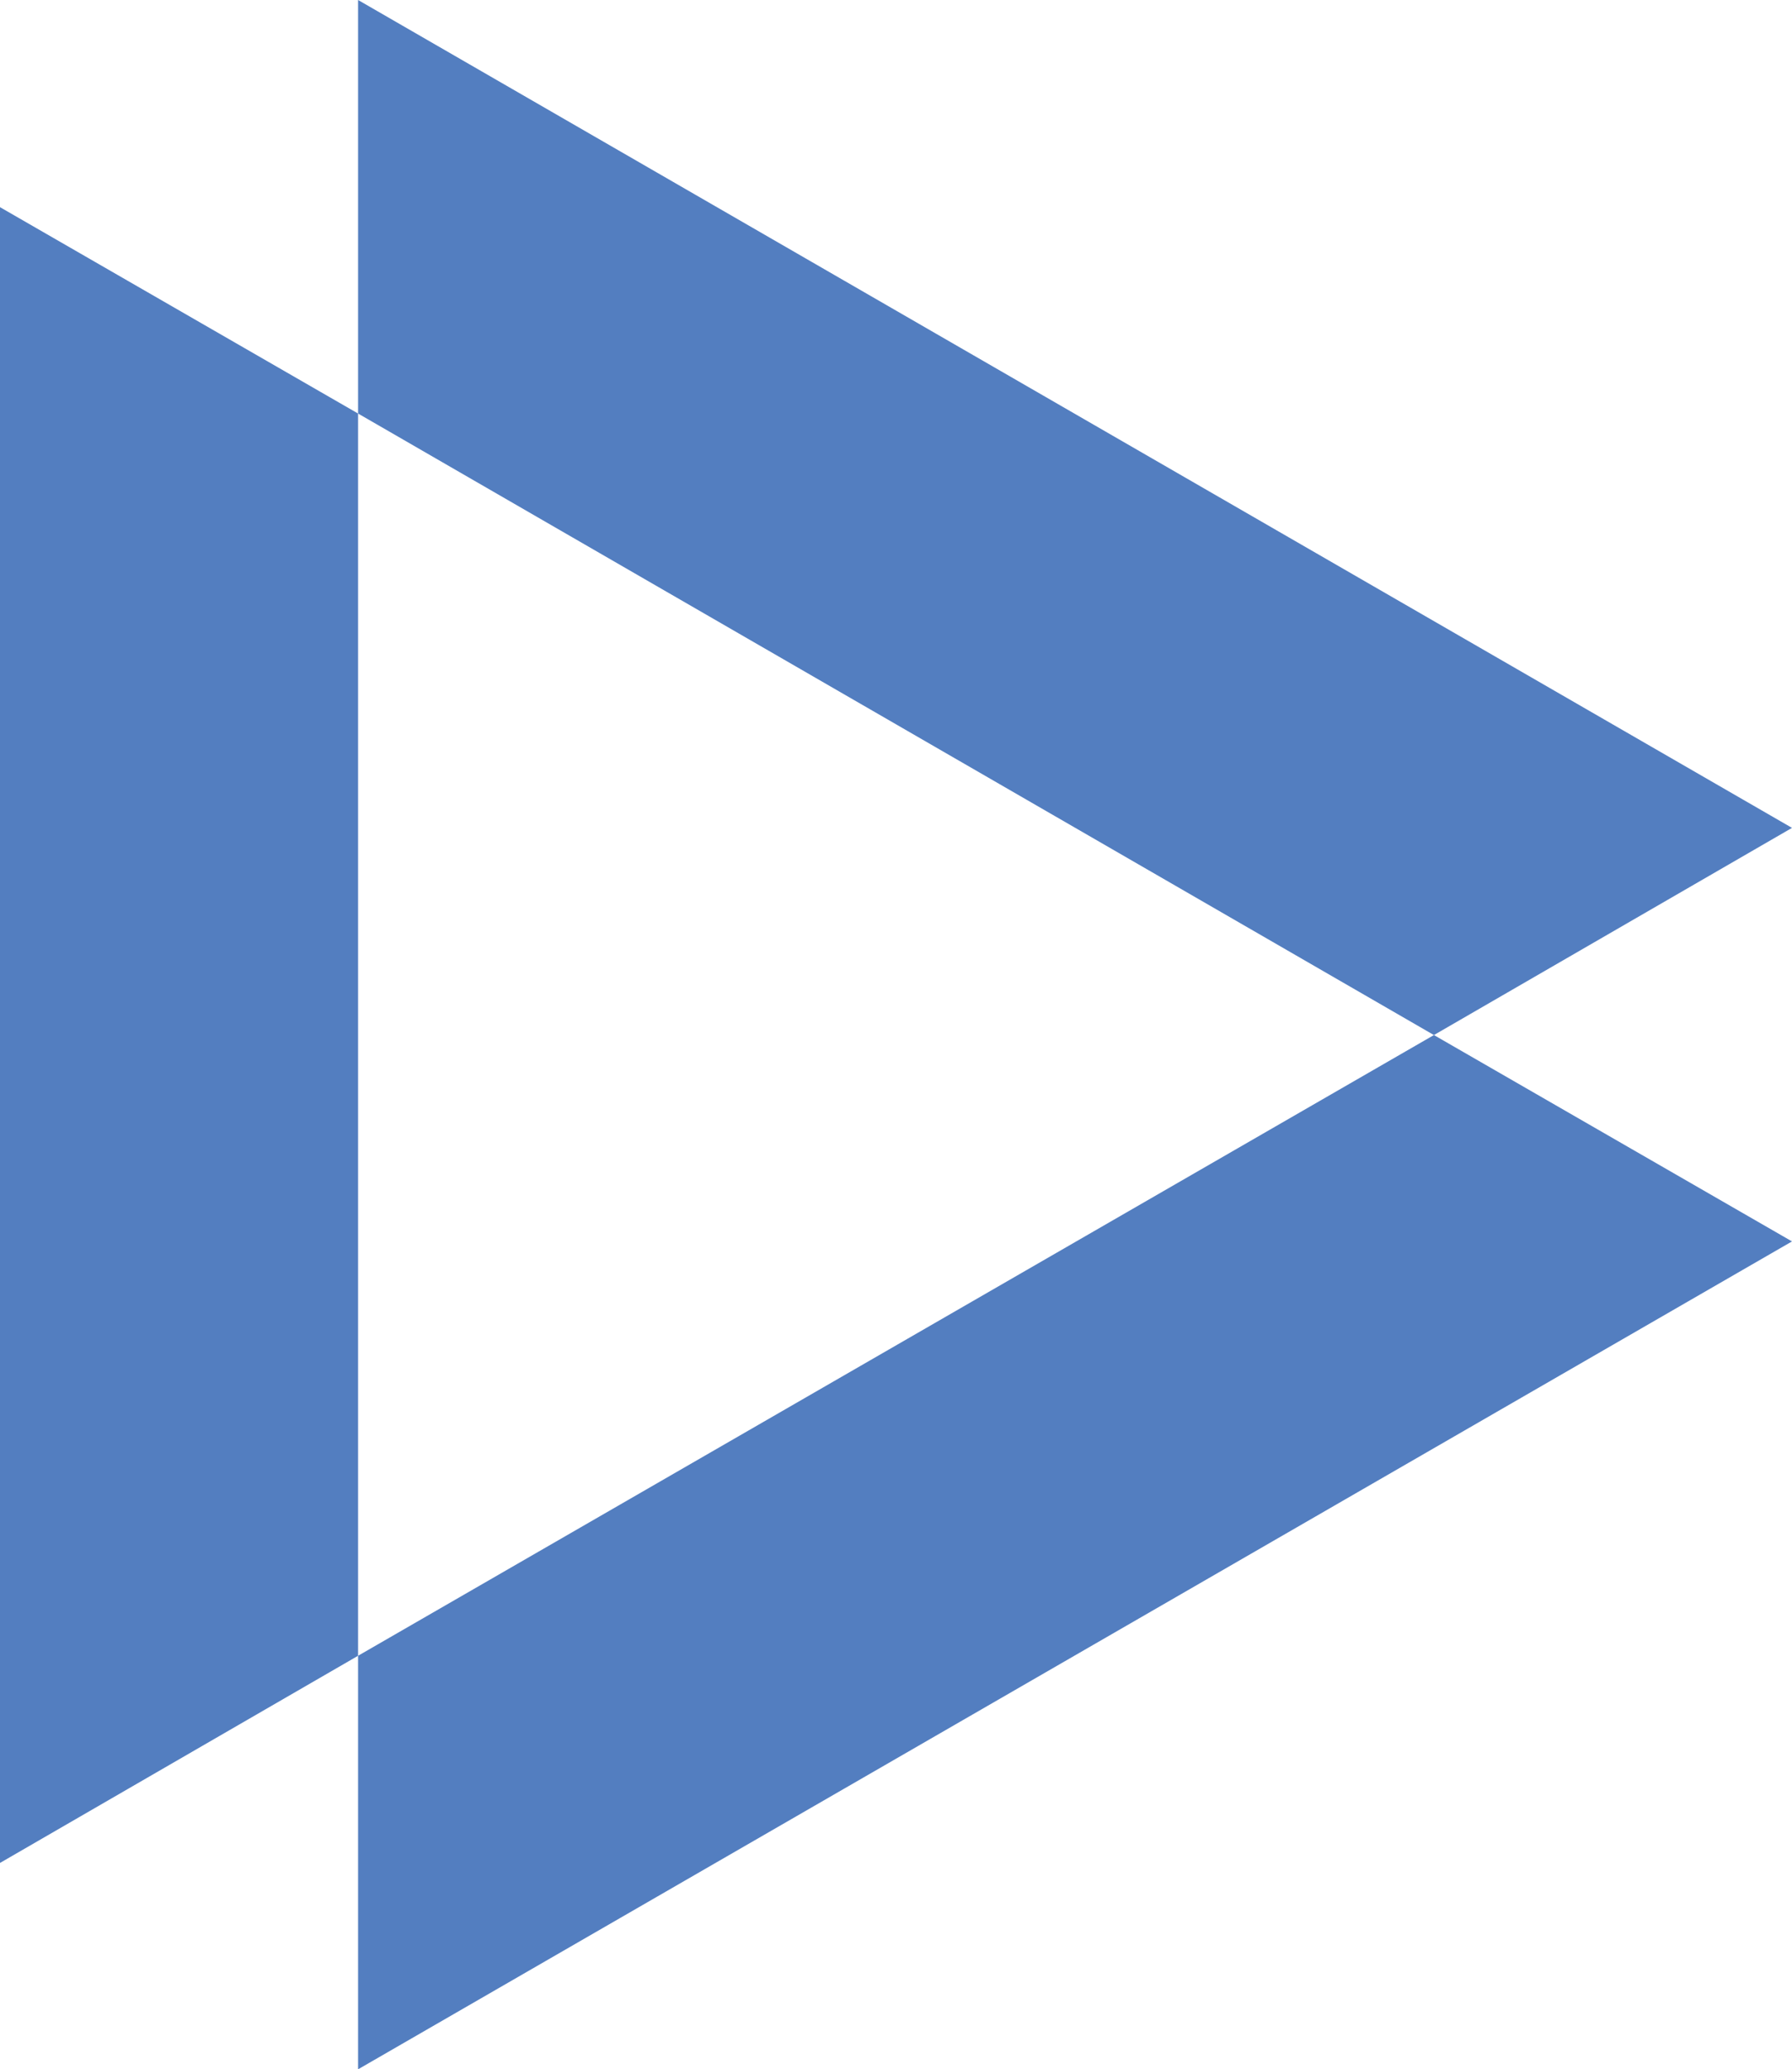
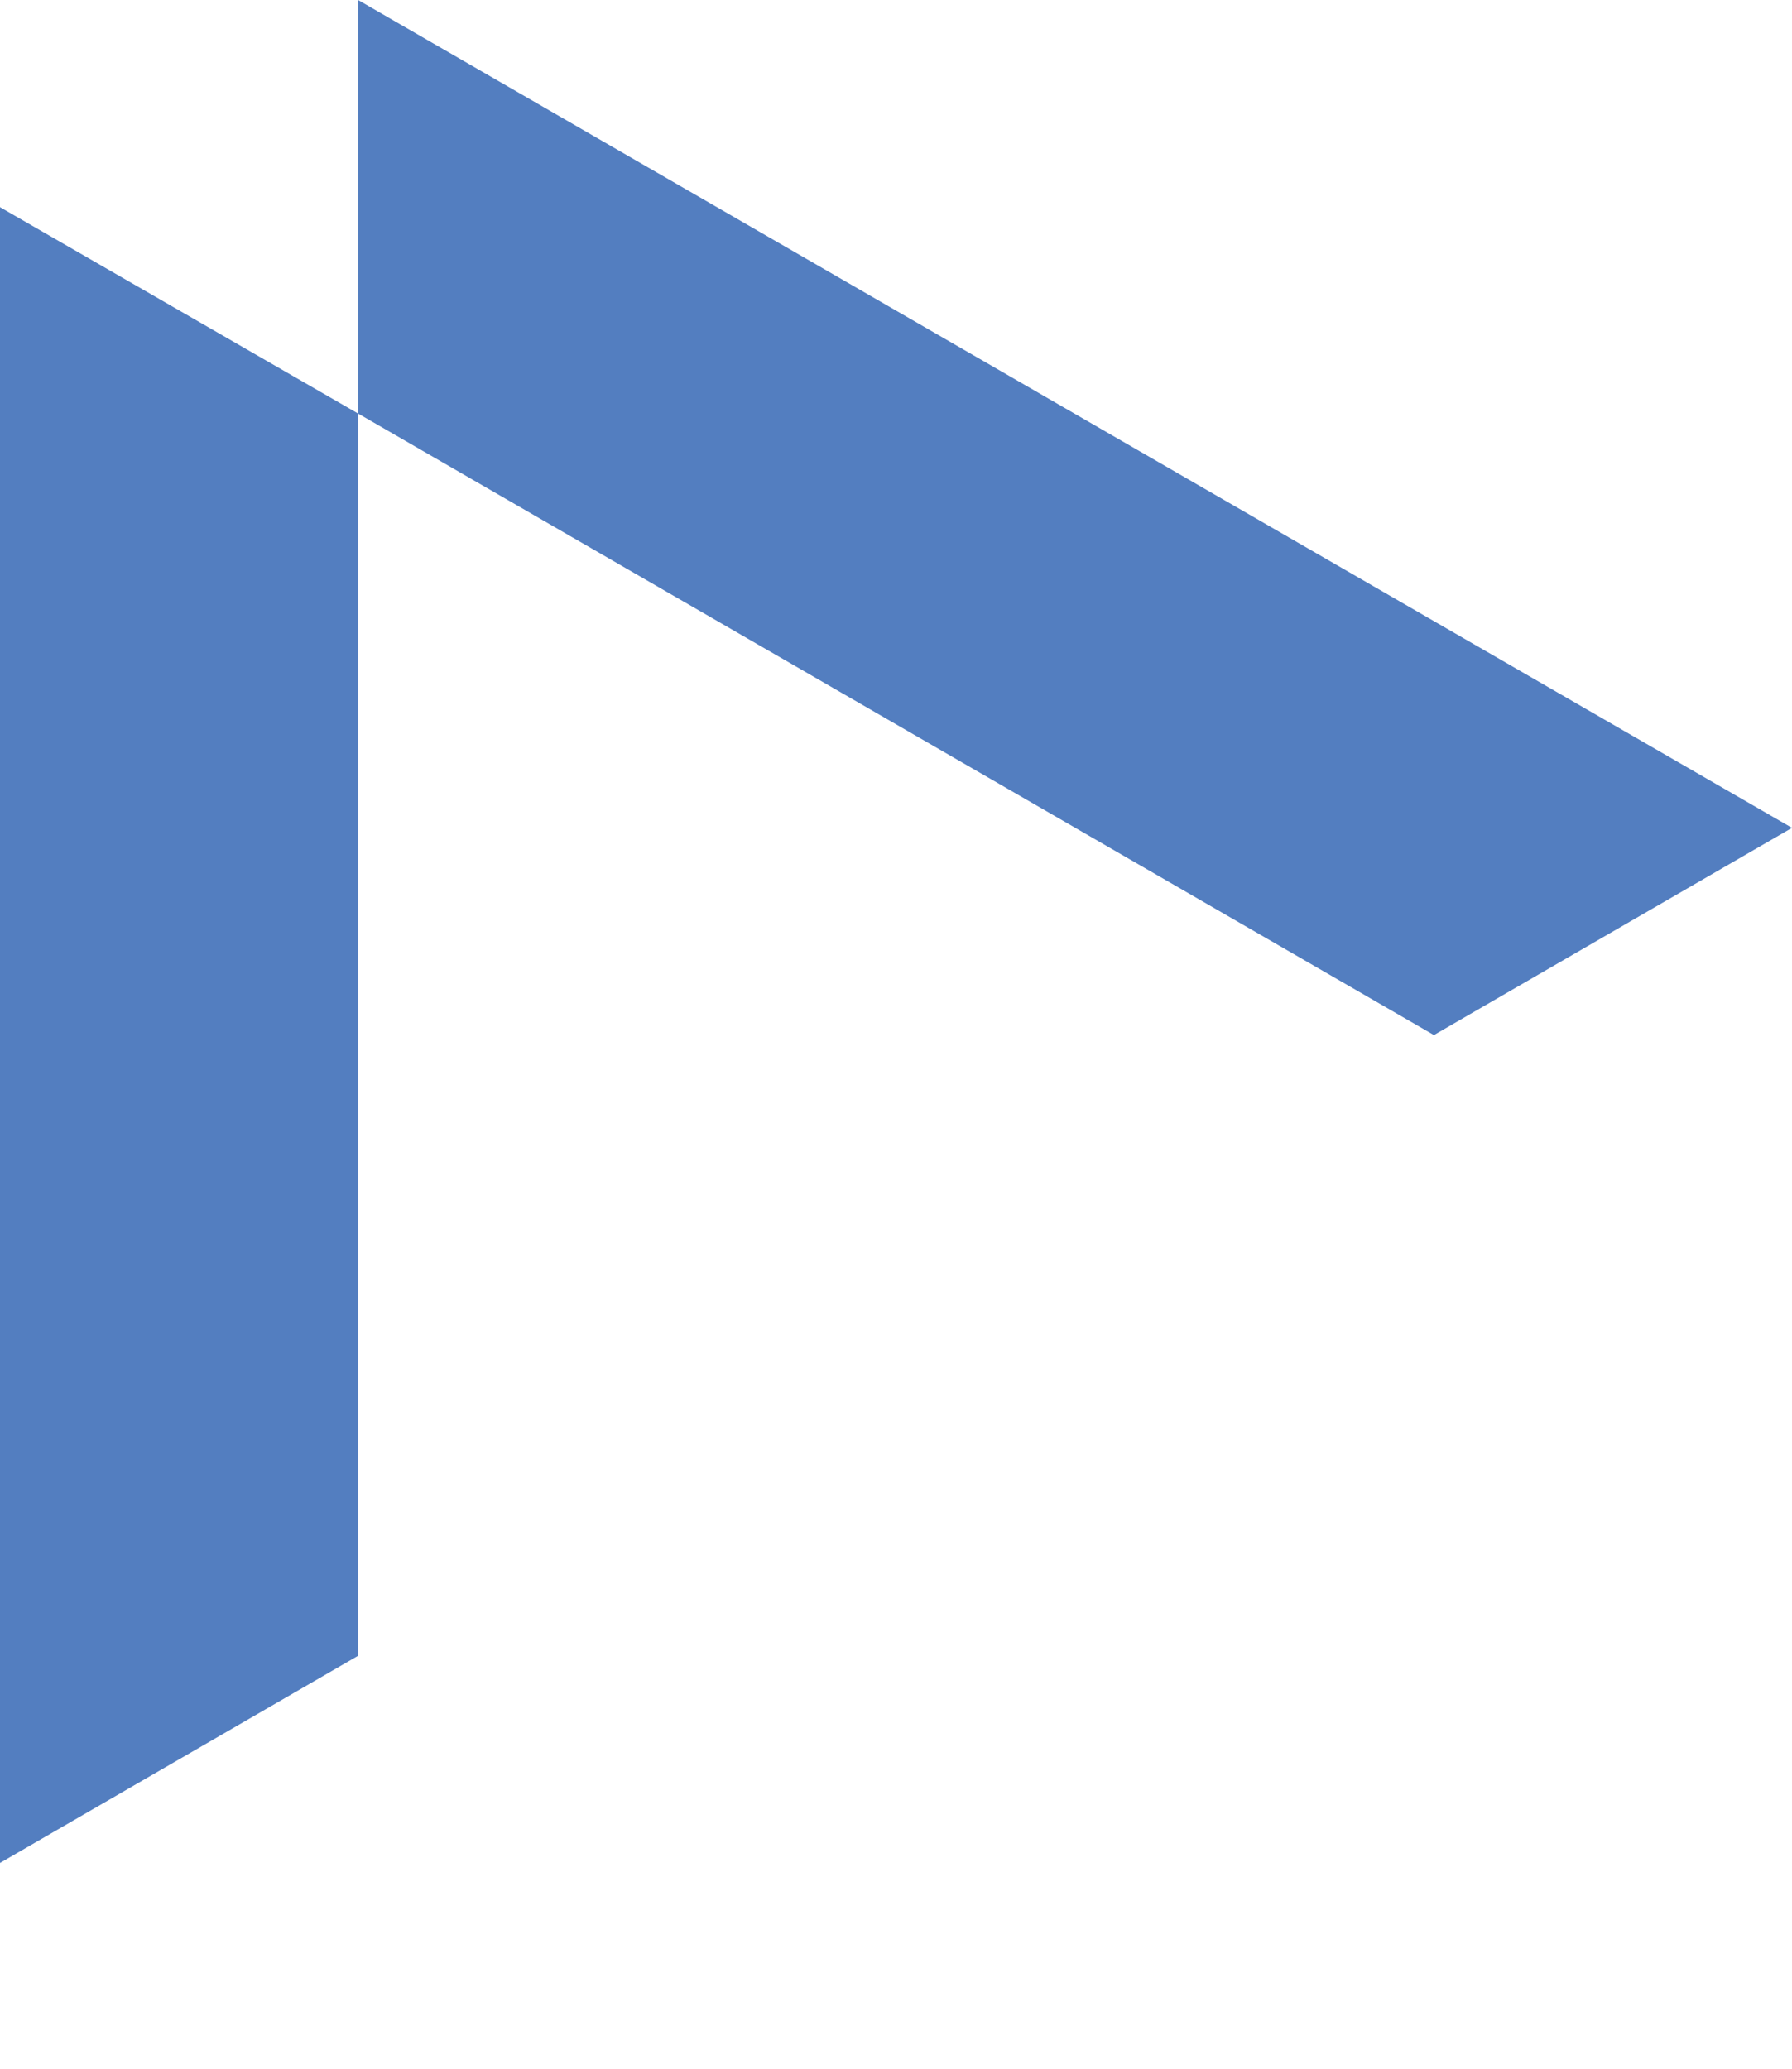
<svg xmlns="http://www.w3.org/2000/svg" version="1.1" id="Layer_1" x="0px" y="0px" viewBox="0 0 223.2 257.7" style="enable-background:new 0 0 223.2 257.7;" xml:space="preserve">
  <style type="text/css">
	.st0{fill:none;stroke:#000000;stroke-width:1.264;stroke-linejoin:bevel;stroke-miterlimit:10;}
	.st1{fill:none;stroke:#CCCCCC;stroke-miterlimit:10;}
	.st2{fill:none;stroke:#CCCCCC;stroke-width:1.264;stroke-linejoin:bevel;stroke-miterlimit:10;}
	.st3{fill:none;stroke:#EEEEEE;stroke-width:1.264;stroke-linejoin:bevel;stroke-miterlimit:10;}
	.st4{fill:#A83D72;}
	.st5{fill:#537EC0;}
	.st6{fill:none;stroke:#CCCCCC;stroke-linejoin:bevel;stroke-miterlimit:10;}
	.st7{fill:none;stroke:#EEEEEE;stroke-linejoin:bevel;stroke-miterlimit:10;}
	.st8{fill:#00A98E;}
</style>
  <g>
    <polygon class="st5" points="0,232 44.6,206.2 44.6,51.5 0,25.8  " />
-     <polygon class="st5" points="44.6,206.2 44.6,257.7 223.2,154.6 178.6,128.9  " />
    <polygon class="st5" points="223.2,103.1 178.6,128.9 44.6,51.5 44.6,0  " />
  </g>
</svg>